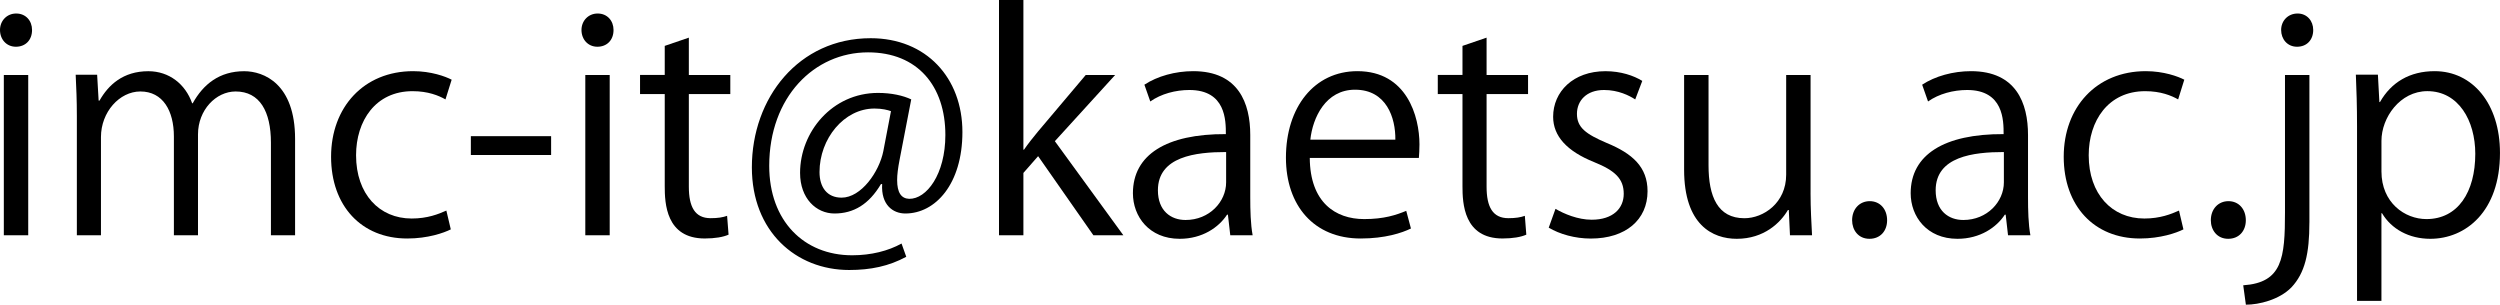
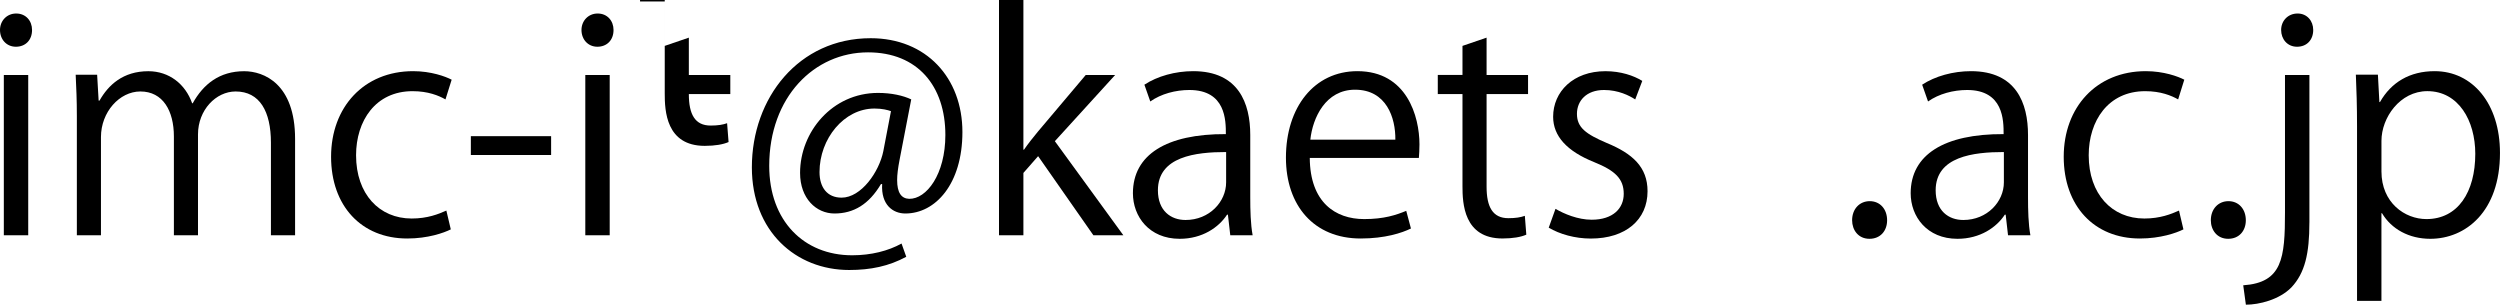
<svg xmlns="http://www.w3.org/2000/svg" id="a" viewBox="0 0 101.947 12.425">
  <path d="M.648,1.906c-.384,0-.648-.3-.648-.684,0-.371.276-.671.66-.671.396,0,.647.3.647.671,0,.42-.275.684-.659.684ZM1.151,9.595H.156V3.058h.995v6.537Z" />
  <path d="M12.031,9.595h-.983v-3.778c0-1.271-.456-2.087-1.439-2.087-.804,0-1.535.756-1.535,1.751v4.114h-.983v-4.03c0-1.043-.444-1.835-1.367-1.835-.852,0-1.607.84-1.607,1.859v4.006h-.983v-4.857c0-.672-.023-1.151-.048-1.691h.875l.061,1.056h.036c.359-.636.959-1.199,1.99-1.199.852,0,1.512.527,1.787,1.307h.024c.432-.779,1.091-1.307,2.099-1.307.804,0,2.075.516,2.075,2.759v3.934Z" />
  <path d="M18.382,9.354c-.288.145-.936.372-1.775.372-1.871,0-3.106-1.331-3.106-3.334,0-2.016,1.331-3.49,3.347-3.49.731,0,1.318.216,1.57.348l-.252.804c-.275-.156-.707-.336-1.343-.336-1.511,0-2.303,1.211-2.303,2.614,0,1.583.947,2.579,2.267,2.579.647,0,1.092-.18,1.415-.324l.181.768Z" />
  <path d="M19.201,5.553h3.273v.768h-3.273v-.768Z" />
  <path d="M24.36,1.906c-.384,0-.648-.3-.648-.684,0-.371.276-.671.66-.671.396,0,.647.3.647.671,0,.42-.275.684-.659.684ZM24.863,9.595h-.995V3.058h.995v6.537Z" />
-   <path d="M27.107,1.871l.983-.336v1.522h1.691v.78h-1.691v3.777c0,.828.252,1.283.888,1.283.3,0,.504-.035.672-.096l.06.768c-.216.097-.552.156-.971.156-1.584,0-1.632-1.439-1.632-2.135v-3.754h-1.007v-.78h1.007v-1.187Z" />
+   <path d="M27.107,1.871l.983-.336v1.522h1.691v.78h-1.691c0,.828.252,1.283.888,1.283.3,0,.504-.035.672-.096l.06.768c-.216.097-.552.156-.971.156-1.584,0-1.632-1.439-1.632-2.135v-3.754h-1.007v-.78h1.007v-1.187Z" />
  <path d="M36.68,6.536c-.06.312-.096.588-.096.804,0,.516.168.756.491.768.708.012,1.476-.995,1.476-2.603,0-1.991-1.127-3.37-3.154-3.37-2.194,0-4.029,1.823-4.029,4.629,0,2.243,1.415,3.646,3.381,3.646.779,0,1.475-.18,2.015-.479l.192.54c-.708.384-1.451.539-2.327.539-2.171,0-3.969-1.571-3.969-4.186,0-2.831,1.907-5.266,4.845-5.266,2.267,0,3.741,1.619,3.741,3.826,0,2.123-1.104,3.322-2.326,3.322-.516,0-.996-.359-.947-1.199h-.049c-.491.827-1.115,1.199-1.895,1.199-.743,0-1.403-.611-1.403-1.655,0-1.667,1.308-3.262,3.179-3.262.552,0,1.02.107,1.354.264l-.479,2.482ZM36.333,4.533c-.132-.048-.359-.107-.672-.107-1.247,0-2.242,1.235-2.242,2.59,0,.624.312,1.044.899,1.044.804,0,1.535-1.056,1.703-1.896l.312-1.631Z" />
  <path d="M45.812,9.595h-1.224l-2.255-3.227-.6.684v2.543h-.995V0h.995v6.104h.024c.156-.228.384-.516.563-.731l1.955-2.315h1.199l-2.458,2.699,2.794,3.838Z" />
  <path d="M50.984,8.035c0,.54.013,1.104.097,1.56h-.912l-.096-.84h-.036c-.336.516-1.007.983-1.931.983-1.247,0-1.907-.911-1.907-1.858,0-1.571,1.367-2.423,3.79-2.411,0-.552,0-1.799-1.487-1.799-.563,0-1.151.155-1.595.468l-.24-.684c.528-.348,1.26-.552,1.991-.552,1.847,0,2.326,1.307,2.326,2.603v2.53ZM50,6.2c-1.235,0-2.782.18-2.782,1.56,0,.839.528,1.211,1.128,1.211.971,0,1.654-.743,1.654-1.535v-1.235Z" />
  <path d="M57.537,9.318c-.372.181-1.056.408-2.051.408-1.907,0-3.047-1.344-3.047-3.298,0-2.052,1.151-3.526,2.914-3.526,2.016,0,2.531,1.847,2.531,2.986,0,.228-.013.396-.024.552h-4.449c.012,1.811,1.043,2.494,2.219,2.494.815,0,1.308-.168,1.715-.336l.192.72ZM56.901,5.696c.012-.887-.36-2.038-1.644-2.038-1.199,0-1.727,1.139-1.823,2.038h3.467Z" />
  <path d="M59.638,1.871l.983-.336v1.522h1.691v.78h-1.691v3.777c0,.828.252,1.283.888,1.283.3,0,.504-.035.672-.096l.06.768c-.216.097-.552.156-.971.156-1.584,0-1.632-1.439-1.632-2.135v-3.754h-1.007v-.78h1.007v-1.187Z" />
  <path d="M66.681,4.054c-.24-.156-.684-.384-1.271-.384-.72,0-1.104.443-1.104.972,0,.563.372.827,1.212,1.187,1.055.433,1.667.984,1.667,1.968,0,1.163-.888,1.931-2.315,1.931-.647,0-1.271-.18-1.715-.444l.276-.768c.348.204.911.444,1.475.444.876,0,1.308-.468,1.308-1.056,0-.611-.348-.947-1.212-1.295-1.103-.444-1.667-1.056-1.667-1.848,0-1.019.815-1.858,2.135-1.858.624,0,1.151.18,1.5.396l-.288.756Z" />
-   <path d="M73.832,7.855c0,.672.036,1.235.061,1.739h-.9l-.048-1.031h-.035c-.301.516-.972,1.175-2.087,1.175-.983,0-2.147-.563-2.147-2.818v-3.862h.996v3.683c0,1.271.371,2.158,1.463,2.158.779,0,1.703-.623,1.703-1.774V3.058h.995v4.798Z" />
  <path d="M75.527,8.982c0-.455.3-.779.719-.779.42,0,.708.324.708.779,0,.433-.275.756-.72.756-.456,0-.707-.359-.707-.756Z" />
  <path d="M82.7,8.035c0,.54.013,1.104.097,1.56h-.912l-.096-.84h-.036c-.336.516-1.007.983-1.931.983-1.247,0-1.907-.911-1.907-1.858,0-1.571,1.367-2.423,3.79-2.411,0-.552,0-1.799-1.487-1.799-.563,0-1.151.155-1.595.468l-.24-.684c.528-.348,1.26-.552,1.991-.552,1.847,0,2.326,1.307,2.326,2.603v2.53ZM81.716,6.2c-1.235,0-2.782.18-2.782,1.56,0,.839.528,1.211,1.128,1.211.971,0,1.654-.743,1.654-1.535v-1.235Z" />
  <path d="M89.037,9.354c-.288.145-.936.372-1.775.372-1.871,0-3.106-1.331-3.106-3.334,0-2.016,1.331-3.49,3.347-3.49.731,0,1.319.216,1.57.348l-.251.804c-.276-.156-.708-.336-1.344-.336-1.511,0-2.303,1.211-2.303,2.614,0,1.583.947,2.579,2.267,2.579.647,0,1.092-.18,1.415-.324l.181.768Z" />
  <path d="M90.155,8.982c0-.455.3-.779.719-.779.42,0,.708.324.708.779,0,.433-.275.756-.72.756-.455,0-.707-.359-.707-.756Z" />
  <path d="M94.174,9.079c0,1.259-.181,2.051-.732,2.639-.491.504-1.319.707-1.858.707l-.108-.791c1.596-.108,1.703-1.104,1.703-2.986V3.058h.996v6.021ZM93.67,1.906c-.396,0-.648-.312-.648-.684,0-.371.276-.671.672-.671.384,0,.636.3.636.671,0,.408-.264.684-.659.684Z" />
  <path d="M97.053,4.161c.456-.803,1.211-1.259,2.23-1.259,1.548,0,2.663,1.331,2.663,3.334,0,2.398-1.403,3.502-2.843,3.502-.863,0-1.583-.396-1.967-1.043h-.024v3.574h-.995v-7.112c0-.852-.023-1.512-.048-2.111h.899l.06,1.115h.024ZM97.113,6.992c0,1.271.948,1.942,1.835,1.942,1.284,0,1.991-1.104,1.991-2.662,0-1.355-.684-2.555-1.955-2.555-1.115,0-1.871,1.079-1.871,2.026v1.248Z" />
</svg>